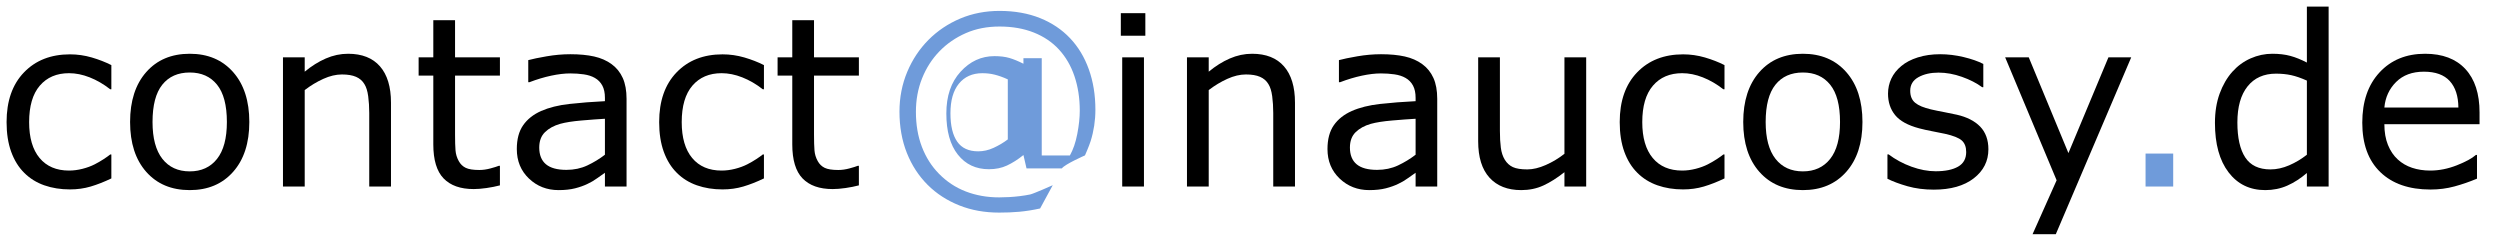
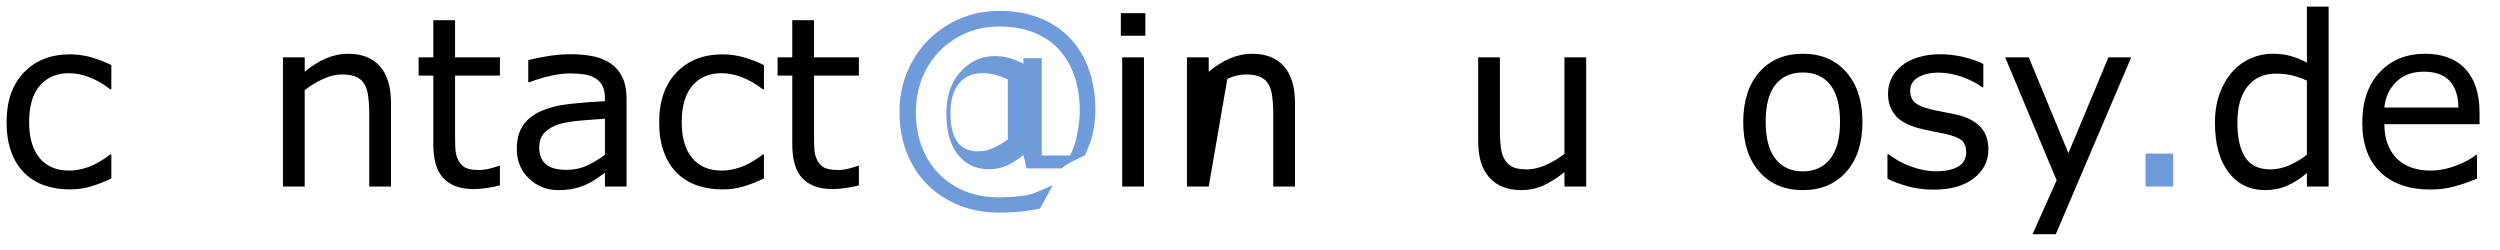
<svg xmlns="http://www.w3.org/2000/svg" xmlns:ns1="http://vectornator.io" stroke-miterlimit="10" style="fill-rule:nonzero;clip-rule:evenodd;stroke-linecap:round;stroke-linejoin:round;" version="1.1" viewBox="0 0 380 38" xml:space="preserve">
  <defs />
  <g id="post" ns1:layerName="post">
    <path d="M16.926 27.121C15.824 27.648 14.778 28.059 13.788 28.352C12.798 28.645 11.746 28.791 10.633 28.791C9.215 28.791 7.914 28.583 6.73 28.167C5.547 27.751 4.533 27.121 3.689 26.277C2.834 25.434 2.172 24.367 1.703 23.078C1.234 21.789 1 20.283 1 18.561C1 15.35 1.882 12.83 3.646 11.002C5.409 9.174 7.738 8.26 10.633 8.26C11.758 8.26 12.862 8.418 13.946 8.734C15.03 9.051 16.023 9.438 16.926 9.895L16.926 13.568L16.75 13.568C15.742 12.783 14.702 12.18 13.63 11.758C12.558 11.336 11.512 11.125 10.492 11.125C8.617 11.125 7.138 11.755 6.054 13.015C4.97 14.274 4.428 16.123 4.428 18.561C4.428 20.928 4.958 22.747 6.019 24.019C7.079 25.29 8.57 25.926 10.492 25.926C11.16 25.926 11.84 25.838 12.531 25.662C13.223 25.486 13.844 25.258 14.395 24.977C14.875 24.73 15.326 24.47 15.748 24.194C16.17 23.919 16.504 23.682 16.75 23.482L16.926 23.482L16.926 27.121Z" fill="#000000" fill-rule="evenodd" opacity="1" stroke="none" />
-     <path d="M37.897 18.543C37.897 21.742 37.076 24.268 35.435 26.119C33.795 27.971 31.598 28.896 28.844 28.896C26.066 28.896 23.86 27.971 22.226 26.119C20.591 24.268 19.773 21.742 19.773 18.543C19.773 15.344 20.591 12.815 22.226 10.958C23.86 9.101 26.066 8.172 28.844 8.172C31.598 8.172 33.795 9.101 35.435 10.958C37.076 12.815 37.897 15.344 37.897 18.543ZM34.486 18.543C34.486 16 33.988 14.11 32.992 12.874C31.996 11.638 30.613 11.02 28.844 11.02C27.051 11.02 25.659 11.638 24.669 12.874C23.679 14.11 23.184 16 23.184 18.543C23.184 21.004 23.682 22.87 24.678 24.142C25.674 25.413 27.062 26.049 28.844 26.049C30.602 26.049 31.981 25.419 32.983 24.159C33.985 22.899 34.486 21.027 34.486 18.543Z" fill="#000000" fill-rule="evenodd" opacity="1" stroke="none" />
    <path d="M59.43 28.352L56.125 28.352L56.125 17.172C56.125 16.27 56.072 15.423 55.967 14.632C55.861 13.841 55.668 13.223 55.387 12.777C55.094 12.285 54.672 11.919 54.121 11.679C53.57 11.438 52.855 11.318 51.977 11.318C51.074 11.318 50.131 11.541 49.147 11.986C48.162 12.432 47.219 13 46.316 13.691L46.316 28.352L43.012 28.352L43.012 8.717L46.316 8.717L46.316 10.896C47.348 10.041 48.414 9.373 49.516 8.893C50.617 8.412 51.748 8.172 52.908 8.172C55.029 8.172 56.647 8.811 57.76 10.088C58.873 11.365 59.43 13.205 59.43 15.607L59.43 28.352Z" fill="#000000" fill-rule="evenodd" opacity="1" stroke="none" />
    <path d="M75.988 28.176C75.367 28.34 74.69 28.475 73.958 28.58C73.226 28.686 72.572 28.738 71.998 28.738C69.994 28.738 68.471 28.199 67.428 27.121C66.385 26.043 65.863 24.314 65.863 21.936L65.863 11.494L63.631 11.494L63.631 8.717L65.863 8.717L65.863 3.074L69.168 3.074L69.168 8.717L75.988 8.717L75.988 11.494L69.168 11.494L69.168 20.441C69.168 21.473 69.191 22.278 69.238 22.858C69.285 23.439 69.449 23.98 69.731 24.484C69.988 24.953 70.343 25.296 70.794 25.513C71.245 25.73 71.934 25.838 72.859 25.838C73.398 25.838 73.961 25.759 74.547 25.601C75.133 25.442 75.555 25.311 75.812 25.205L75.988 25.205L75.988 28.176Z" fill="#000000" fill-rule="evenodd" opacity="1" stroke="none" />
    <path d="M95.236 28.352L91.949 28.352L91.949 26.26C91.656 26.459 91.261 26.737 90.763 27.095C90.265 27.452 89.781 27.736 89.312 27.947C88.762 28.217 88.129 28.442 87.414 28.624C86.699 28.806 85.861 28.896 84.9 28.896C83.131 28.896 81.631 28.311 80.4 27.139C79.17 25.967 78.555 24.473 78.555 22.656C78.555 21.168 78.874 19.964 79.513 19.044C80.151 18.124 81.062 17.4 82.246 16.873C83.441 16.346 84.877 15.988 86.553 15.801C88.228 15.613 90.027 15.473 91.949 15.379L91.949 14.869C91.949 14.119 91.817 13.498 91.554 13.006C91.29 12.514 90.912 12.127 90.42 11.846C89.951 11.576 89.389 11.395 88.732 11.301C88.076 11.207 87.391 11.16 86.676 11.16C85.809 11.16 84.842 11.274 83.775 11.503C82.709 11.731 81.607 12.062 80.471 12.496L80.295 12.496L80.295 9.139C80.939 8.963 81.871 8.77 83.09 8.559C84.309 8.348 85.51 8.242 86.693 8.242C88.076 8.242 89.28 8.356 90.306 8.585C91.331 8.813 92.219 9.203 92.969 9.754C93.707 10.293 94.269 10.99 94.656 11.846C95.043 12.701 95.236 13.762 95.236 15.027L95.236 28.352ZM91.949 23.518L91.949 18.051C90.941 18.109 89.755 18.197 88.39 18.314C87.024 18.432 85.943 18.602 85.147 18.824C84.197 19.094 83.43 19.513 82.844 20.081C82.258 20.649 81.965 21.432 81.965 22.428C81.965 23.553 82.305 24.399 82.984 24.968C83.664 25.536 84.701 25.82 86.096 25.82C87.256 25.82 88.316 25.595 89.277 25.144C90.238 24.692 91.129 24.15 91.949 23.518Z" fill="#000000" fill-rule="evenodd" opacity="1" stroke="none" />
    <path d="M116.119 27.121C115.018 27.648 113.972 28.059 112.981 28.352C111.991 28.645 110.939 28.791 109.826 28.791C108.408 28.791 107.107 28.583 105.924 28.167C104.74 27.751 103.727 27.121 102.883 26.277C102.027 25.434 101.365 24.367 100.896 23.078C100.428 21.789 100.193 20.283 100.193 18.561C100.193 15.35 101.075 12.83 102.839 11.002C104.603 9.174 106.932 8.26 109.826 8.26C110.951 8.26 112.056 8.418 113.14 8.734C114.224 9.051 115.217 9.438 116.119 9.895L116.119 13.568L115.943 13.568C114.936 12.783 113.896 12.18 112.823 11.758C111.751 11.336 110.705 11.125 109.686 11.125C107.811 11.125 106.331 11.755 105.247 13.015C104.163 14.274 103.621 16.123 103.621 18.561C103.621 20.928 104.151 22.747 105.212 24.019C106.272 25.29 107.764 25.926 109.686 25.926C110.354 25.926 111.033 25.838 111.725 25.662C112.416 25.486 113.037 25.258 113.588 24.977C114.068 24.73 114.52 24.47 114.941 24.194C115.363 23.919 115.697 23.682 115.943 23.482L116.119 23.482L116.119 27.121Z" fill="#000000" fill-rule="evenodd" opacity="1" stroke="none" />
    <path d="M130.551 28.176C129.93 28.34 129.253 28.475 128.521 28.58C127.788 28.686 127.135 28.738 126.561 28.738C124.557 28.738 123.033 28.199 121.99 27.121C120.947 26.043 120.426 24.314 120.426 21.936L120.426 11.494L118.193 11.494L118.193 8.717L120.426 8.717L120.426 3.074L123.73 3.074L123.73 8.717L130.551 8.717L130.551 11.494L123.73 11.494L123.73 20.441C123.73 21.473 123.754 22.278 123.801 22.858C123.848 23.439 124.012 23.98 124.293 24.484C124.551 24.953 124.905 25.296 125.356 25.513C125.808 25.73 126.496 25.838 127.422 25.838C127.961 25.838 128.523 25.759 129.109 25.601C129.695 25.442 130.117 25.311 130.375 25.205L130.551 25.205L130.551 28.176Z" fill="#000000" fill-rule="evenodd" opacity="1" stroke="none" />
    <path d="M149.311 11.127C149.979 11.127 150.6 11.199 151.186 11.346C151.771 11.492 152.447 11.725 153.186 12.065L153.186 21.189C152.541 21.682 151.814 22.107 151.029 22.471C150.244 22.834 149.471 23.002 148.686 23.002C147.244 23.002 146.178 22.512 145.498 21.533C144.818 20.555 144.467 19.131 144.467 17.221C144.467 15.275 144.893 13.775 145.748 12.721C146.604 11.666 147.799 11.127 149.311 11.127ZM151.938 1.658C150.877 1.658 149.851 1.751 148.856 1.942C147.862 2.133 146.9 2.422 145.969 2.814C145.037 3.207 144.166 3.677 143.358 4.22C142.55 4.763 141.805 5.379 141.125 6.064C140.445 6.75 139.837 7.494 139.3 8.3C138.764 9.105 138.299 9.974 137.906 10.908C137.514 11.843 137.217 12.816 137.018 13.827C136.819 14.838 136.719 15.887 136.719 16.971C136.719 18.113 136.812 19.212 137 20.261C137.187 21.31 137.469 22.309 137.844 23.252C138.219 24.195 138.671 25.069 139.198 25.876C139.725 26.683 140.326 27.422 141 28.096C141.668 28.764 142.405 29.359 143.208 29.88C144.012 30.401 144.881 30.849 145.812 31.221C146.744 31.593 147.715 31.866 148.725 32.047C149.735 32.227 150.785 32.315 151.875 32.315C152.396 32.315 152.908 32.305 153.413 32.285C153.917 32.265 154.414 32.233 154.906 32.19C155.398 32.145 155.911 32.082 156.443 31.999C156.975 31.916 157.525 31.812 158.094 31.689L161.404 25.596L160.017 28.15C160.017 28.15 157.096 29.454 156.58 29.559C156.063 29.664 155.536 29.75 155 29.814C154.464 29.879 153.935 29.926 153.413 29.956C152.892 29.987 152.379 30.002 151.875 30.002C150.955 30.002 150.071 29.926 149.223 29.775C148.374 29.624 147.561 29.398 146.781 29.096C146.002 28.794 145.276 28.418 144.601 27.97C143.925 27.521 143.299 27 142.719 26.408C142.162 25.84 141.666 25.216 141.233 24.535C140.8 23.854 140.43 23.114 140.125 22.314C139.82 21.515 139.594 20.67 139.443 19.783C139.293 18.897 139.219 17.969 139.219 17.002C139.219 16.1 139.293 15.226 139.448 14.378C139.603 13.53 139.837 12.708 140.156 11.908C140.476 11.108 140.858 10.364 141.302 9.677C141.746 8.989 142.25 8.357 142.812 7.783C143.369 7.209 143.981 6.691 144.648 6.232C145.314 5.773 146.036 5.373 146.812 5.033C147.589 4.693 148.401 4.443 149.254 4.278C150.107 4.113 151 4.033 151.938 4.033C152.904 4.033 153.82 4.109 154.685 4.26C155.55 4.411 156.363 4.638 157.125 4.939C157.887 5.241 158.59 5.608 159.231 6.041C159.873 6.473 160.453 6.971 160.969 7.533C161.484 8.096 161.937 8.711 162.327 9.382C162.718 10.053 163.046 10.779 163.312 11.565C163.579 12.35 163.782 13.182 163.919 14.058C164.055 14.934 164.125 15.854 164.125 16.814C164.125 17.336 164.094 17.889 164.032 18.477C163.97 19.064 163.876 19.686 163.75 20.346C163.624 21.005 163.466 21.605 163.278 22.151C163.089 22.697 162.871 23.188 162.625 23.627L160.484 23.627L158.344 23.627L158.344 16.236L158.344 8.846L156.953 8.846L155.562 8.846L155.562 9.268L155.562 9.689C155.182 9.496 154.814 9.326 154.46 9.179C154.106 9.033 153.766 8.911 153.438 8.814C153.109 8.718 152.753 8.647 152.372 8.601C151.99 8.555 151.584 8.533 151.156 8.533C150.154 8.533 149.226 8.731 148.367 9.127C147.509 9.523 146.721 10.117 146 10.908C145.279 11.699 144.74 12.62 144.381 13.676C144.022 14.731 143.844 15.922 143.844 17.252C143.844 18.588 143.987 19.778 144.277 20.821C144.567 21.863 145.005 22.758 145.594 23.502C146.183 24.246 146.87 24.801 147.656 25.169C148.443 25.538 149.328 25.721 150.312 25.721C150.828 25.721 151.316 25.674 151.775 25.58C152.234 25.486 152.664 25.346 153.062 25.158C153.461 24.971 153.869 24.748 154.286 24.484C154.703 24.221 155.129 23.916 155.562 23.564L155.797 24.58L156.031 25.596L159.017 25.596L161.404 25.596C161.844 24.969 164.917 23.619 164.917 23.619C164.917 23.619 165.544 22.201 165.781 21.439C166.019 20.678 166.198 19.898 166.319 19.104C166.439 18.311 166.5 17.504 166.5 16.689C166.5 15.559 166.416 14.481 166.248 13.455C166.081 12.43 165.831 11.456 165.5 10.533C165.169 9.61 164.769 8.759 164.296 7.974C163.823 7.189 163.277 6.471 162.656 5.814C162.035 5.158 161.346 4.574 160.586 4.063C159.826 3.553 158.996 3.115 158.094 2.752C157.191 2.389 156.227 2.115 155.2 1.933C154.174 1.75 153.086 1.658 151.938 1.658Z" fill="#6f9bda" fill-rule="evenodd" opacity="1" stroke="none" />
    <path d="M174.092 5.43L170.365 5.43L170.365 2.002L174.092 2.002L174.092 5.43ZM173.881 28.352L170.576 28.352L170.576 8.717L173.881 8.717L173.881 28.352Z" fill="#000000" fill-rule="evenodd" opacity="1" stroke="none" />
-     <path d="M196.838 28.352L193.533 28.352L193.533 17.172C193.533 16.27 193.48 15.423 193.375 14.632C193.27 13.841 193.076 13.223 192.795 12.777C192.502 12.285 192.08 11.919 191.529 11.679C190.979 11.438 190.264 11.318 189.385 11.318C188.482 11.318 187.539 11.541 186.555 11.986C185.57 12.432 184.627 13 183.725 13.691L183.725 28.352L180.42 28.352L180.42 8.717L183.725 8.717L183.725 10.896C184.756 10.041 185.822 9.373 186.924 8.893C188.025 8.412 189.156 8.172 190.316 8.172C192.438 8.172 194.055 8.811 195.168 10.088C196.281 11.365 196.838 13.205 196.838 15.607L196.838 28.352Z" fill="#000000" fill-rule="evenodd" opacity="1" stroke="none" />
-     <path d="M218.459 28.352L215.172 28.352L215.172 26.26C214.879 26.459 214.483 26.737 213.985 27.095C213.487 27.452 213.004 27.736 212.535 27.947C211.984 28.217 211.352 28.442 210.637 28.624C209.922 28.806 209.084 28.896 208.123 28.896C206.354 28.896 204.854 28.311 203.623 27.139C202.393 25.967 201.777 24.473 201.777 22.656C201.777 21.168 202.097 19.964 202.735 19.044C203.374 18.124 204.285 17.4 205.469 16.873C206.664 16.346 208.1 15.988 209.775 15.801C211.451 15.613 213.25 15.473 215.172 15.379L215.172 14.869C215.172 14.119 215.04 13.498 214.776 13.006C214.513 12.514 214.135 12.127 213.643 11.846C213.174 11.576 212.611 11.395 211.955 11.301C211.299 11.207 210.613 11.16 209.898 11.16C209.031 11.16 208.064 11.274 206.998 11.503C205.932 11.731 204.83 12.062 203.693 12.496L203.518 12.496L203.518 9.139C204.162 8.963 205.094 8.77 206.312 8.559C207.531 8.348 208.732 8.242 209.916 8.242C211.299 8.242 212.503 8.356 213.528 8.585C214.554 8.813 215.441 9.203 216.191 9.754C216.93 10.293 217.492 10.99 217.879 11.846C218.266 12.701 218.459 13.762 218.459 15.027L218.459 28.352ZM215.172 23.518L215.172 18.051C214.164 18.109 212.978 18.197 211.612 18.314C210.247 18.432 209.166 18.602 208.369 18.824C207.42 19.094 206.652 19.513 206.066 20.081C205.48 20.649 205.188 21.432 205.188 22.428C205.188 23.553 205.527 24.399 206.207 24.968C206.887 25.536 207.924 25.82 209.318 25.82C210.479 25.82 211.539 25.595 212.5 25.144C213.461 24.692 214.352 24.15 215.172 23.518Z" fill="#000000" fill-rule="evenodd" opacity="1" stroke="none" />
+     <path d="M196.838 28.352L193.533 28.352L193.533 17.172C193.533 16.27 193.48 15.423 193.375 14.632C193.27 13.841 193.076 13.223 192.795 12.777C192.502 12.285 192.08 11.919 191.529 11.679C190.979 11.438 190.264 11.318 189.385 11.318C188.482 11.318 187.539 11.541 186.555 11.986L183.725 28.352L180.42 28.352L180.42 8.717L183.725 8.717L183.725 10.896C184.756 10.041 185.822 9.373 186.924 8.893C188.025 8.412 189.156 8.172 190.316 8.172C192.438 8.172 194.055 8.811 195.168 10.088C196.281 11.365 196.838 13.205 196.838 15.607L196.838 28.352Z" fill="#000000" fill-rule="evenodd" opacity="1" stroke="none" />
    <path d="M241.1 28.352L237.795 28.352L237.795 26.172C236.682 27.051 235.615 27.725 234.596 28.193C233.576 28.662 232.451 28.896 231.221 28.896C229.158 28.896 227.553 28.267 226.404 27.007C225.256 25.747 224.682 23.898 224.682 21.461L224.682 8.717L227.986 8.717L227.986 19.896C227.986 20.893 228.033 21.745 228.127 22.454C228.221 23.163 228.42 23.77 228.725 24.273C229.041 24.789 229.451 25.164 229.955 25.398C230.459 25.633 231.191 25.75 232.152 25.75C233.008 25.75 233.942 25.527 234.956 25.082C235.97 24.637 236.916 24.068 237.795 23.377L237.795 8.717L241.1 8.717L241.1 28.352Z" fill="#000000" fill-rule="evenodd" opacity="1" stroke="none" />
-     <path d="M262.123 27.121C261.021 27.648 259.976 28.059 258.985 28.352C257.995 28.645 256.943 28.791 255.83 28.791C254.412 28.791 253.111 28.583 251.928 28.167C250.744 27.751 249.73 27.121 248.887 26.277C248.031 25.434 247.369 24.367 246.9 23.078C246.432 21.789 246.197 20.283 246.197 18.561C246.197 15.35 247.079 12.83 248.843 11.002C250.606 9.174 252.936 8.26 255.83 8.26C256.955 8.26 258.06 8.418 259.144 8.734C260.228 9.051 261.221 9.438 262.123 9.895L262.123 13.568L261.947 13.568C260.939 12.783 259.899 12.18 258.827 11.758C257.755 11.336 256.709 11.125 255.689 11.125C253.814 11.125 252.335 11.755 251.251 13.015C250.167 14.274 249.625 16.123 249.625 18.561C249.625 20.928 250.155 22.747 251.216 24.019C252.276 25.29 253.768 25.926 255.689 25.926C256.357 25.926 257.037 25.838 257.729 25.662C258.42 25.486 259.041 25.258 259.592 24.977C260.072 24.73 260.523 24.47 260.945 24.194C261.367 23.919 261.701 23.682 261.947 23.482L262.123 23.482L262.123 27.121Z" fill="#000000" fill-rule="evenodd" opacity="1" stroke="none" />
    <path d="M283.094 18.543C283.094 21.742 282.273 24.268 280.633 26.119C278.992 27.971 276.795 28.896 274.041 28.896C271.264 28.896 269.058 27.971 267.423 26.119C265.788 24.268 264.971 21.742 264.971 18.543C264.971 15.344 265.788 12.815 267.423 10.958C269.058 9.101 271.264 8.172 274.041 8.172C276.795 8.172 278.992 9.101 280.633 10.958C282.273 12.815 283.094 15.344 283.094 18.543ZM279.684 18.543C279.684 16 279.186 14.11 278.189 12.874C277.193 11.638 275.811 11.02 274.041 11.02C272.248 11.02 270.856 11.638 269.866 12.874C268.876 14.11 268.381 16 268.381 18.543C268.381 21.004 268.879 22.87 269.875 24.142C270.871 25.413 272.26 26.049 274.041 26.049C275.799 26.049 277.179 25.419 278.181 24.159C279.183 22.899 279.684 21.027 279.684 18.543Z" fill="#000000" fill-rule="evenodd" opacity="1" stroke="none" />
    <path d="M302.236 22.691C302.236 24.484 301.495 25.955 300.013 27.104C298.53 28.252 296.506 28.826 293.939 28.826C292.486 28.826 291.153 28.653 289.94 28.308C288.728 27.962 287.711 27.584 286.891 27.174L286.891 23.465L287.066 23.465C288.109 24.25 289.27 24.874 290.547 25.337C291.824 25.8 293.049 26.031 294.221 26.031C295.674 26.031 296.811 25.797 297.631 25.328C298.451 24.859 298.861 24.121 298.861 23.113C298.861 22.34 298.639 21.754 298.193 21.355C297.748 20.957 296.893 20.617 295.627 20.336C295.158 20.23 294.546 20.107 293.79 19.967C293.034 19.826 292.346 19.674 291.725 19.51C290.002 19.053 288.78 18.382 288.06 17.497C287.339 16.612 286.979 15.525 286.979 14.236C286.979 13.428 287.146 12.666 287.479 11.951C287.813 11.236 288.32 10.598 289 10.035C289.656 9.484 290.491 9.048 291.505 8.726C292.519 8.403 293.652 8.242 294.906 8.242C296.078 8.242 297.265 8.386 298.466 8.673C299.667 8.96 300.666 9.309 301.463 9.719L301.463 13.252L301.287 13.252C300.443 12.631 299.418 12.106 298.211 11.679C297.004 11.251 295.82 11.037 294.66 11.037C293.453 11.037 292.434 11.269 291.602 11.731C290.77 12.194 290.354 12.883 290.354 13.797C290.354 14.605 290.605 15.215 291.109 15.625C291.602 16.035 292.398 16.369 293.5 16.627C294.109 16.768 294.792 16.908 295.548 17.049C296.304 17.189 296.934 17.318 297.438 17.436C298.973 17.787 300.156 18.391 300.988 19.246C301.82 20.113 302.236 21.262 302.236 22.691Z" fill="#000000" fill-rule="evenodd" opacity="1" stroke="none" />
    <path d="M323.945 8.717L312.484 35.594L308.951 35.594L312.607 27.402L304.785 8.717L308.371 8.717L314.4 23.271L320.482 8.717L323.945 8.717Z" fill="#000000" fill-rule="evenodd" opacity="1" stroke="none" />
    <path d="M330.326 28.352L326.125 28.352L326.125 23.342L330.326 23.342L330.326 28.352Z" fill="#6f9bda" fill-rule="evenodd" opacity="1" stroke="none" />
    <path d="M353.951 28.352L350.646 28.352L350.646 26.295C349.697 27.115 348.707 27.754 347.676 28.211C346.645 28.668 345.525 28.896 344.318 28.896C341.975 28.896 340.114 27.994 338.737 26.189C337.36 24.385 336.672 21.883 336.672 18.684C336.672 17.02 336.909 15.537 337.384 14.236C337.858 12.935 338.5 11.828 339.309 10.914C340.105 10.023 341.034 9.344 342.095 8.875C343.155 8.406 344.254 8.172 345.391 8.172C346.422 8.172 347.336 8.28 348.133 8.497C348.93 8.714 349.768 9.051 350.646 9.508L350.646 1L353.951 1L353.951 28.352ZM350.646 23.518L350.646 12.25C349.756 11.852 348.959 11.576 348.256 11.424C347.553 11.271 346.785 11.195 345.953 11.195C344.102 11.195 342.66 11.84 341.629 13.129C340.598 14.418 340.082 16.246 340.082 18.613C340.082 20.945 340.48 22.718 341.277 23.931C342.074 25.144 343.352 25.75 345.109 25.75C346.047 25.75 346.996 25.542 347.957 25.126C348.918 24.71 349.814 24.174 350.646 23.518Z" fill="#000000" fill-rule="evenodd" opacity="1" stroke="none" />
    <path d="M376.891 18.877L362.424 18.877C362.424 20.084 362.605 21.136 362.969 22.032C363.332 22.929 363.83 23.664 364.463 24.238C365.072 24.801 365.796 25.223 366.634 25.504C367.472 25.785 368.395 25.926 369.402 25.926C370.738 25.926 372.083 25.659 373.437 25.126C374.79 24.593 375.754 24.068 376.328 23.553L376.504 23.553L376.504 27.156C375.391 27.625 374.254 28.018 373.094 28.334C371.934 28.65 370.715 28.809 369.438 28.809C366.18 28.809 363.637 27.927 361.809 26.163C359.98 24.399 359.066 21.895 359.066 18.648C359.066 15.438 359.942 12.889 361.694 11.002C363.446 9.115 365.752 8.172 368.611 8.172C371.26 8.172 373.302 8.945 374.737 10.492C376.173 12.039 376.891 14.236 376.891 17.084L376.891 18.877ZM373.674 16.346C373.662 14.611 373.226 13.27 372.364 12.32C371.503 11.371 370.193 10.896 368.436 10.896C366.666 10.896 365.257 11.418 364.208 12.461C363.159 13.504 362.564 14.799 362.424 16.346L373.674 16.346Z" fill="#000000" fill-rule="evenodd" opacity="1" stroke="none" />
    <path d="M155.74 29.195L159.952 25.592" fill="#000000" fill-rule="evenodd" opacity="1" stroke="none" />
  </g>
</svg>